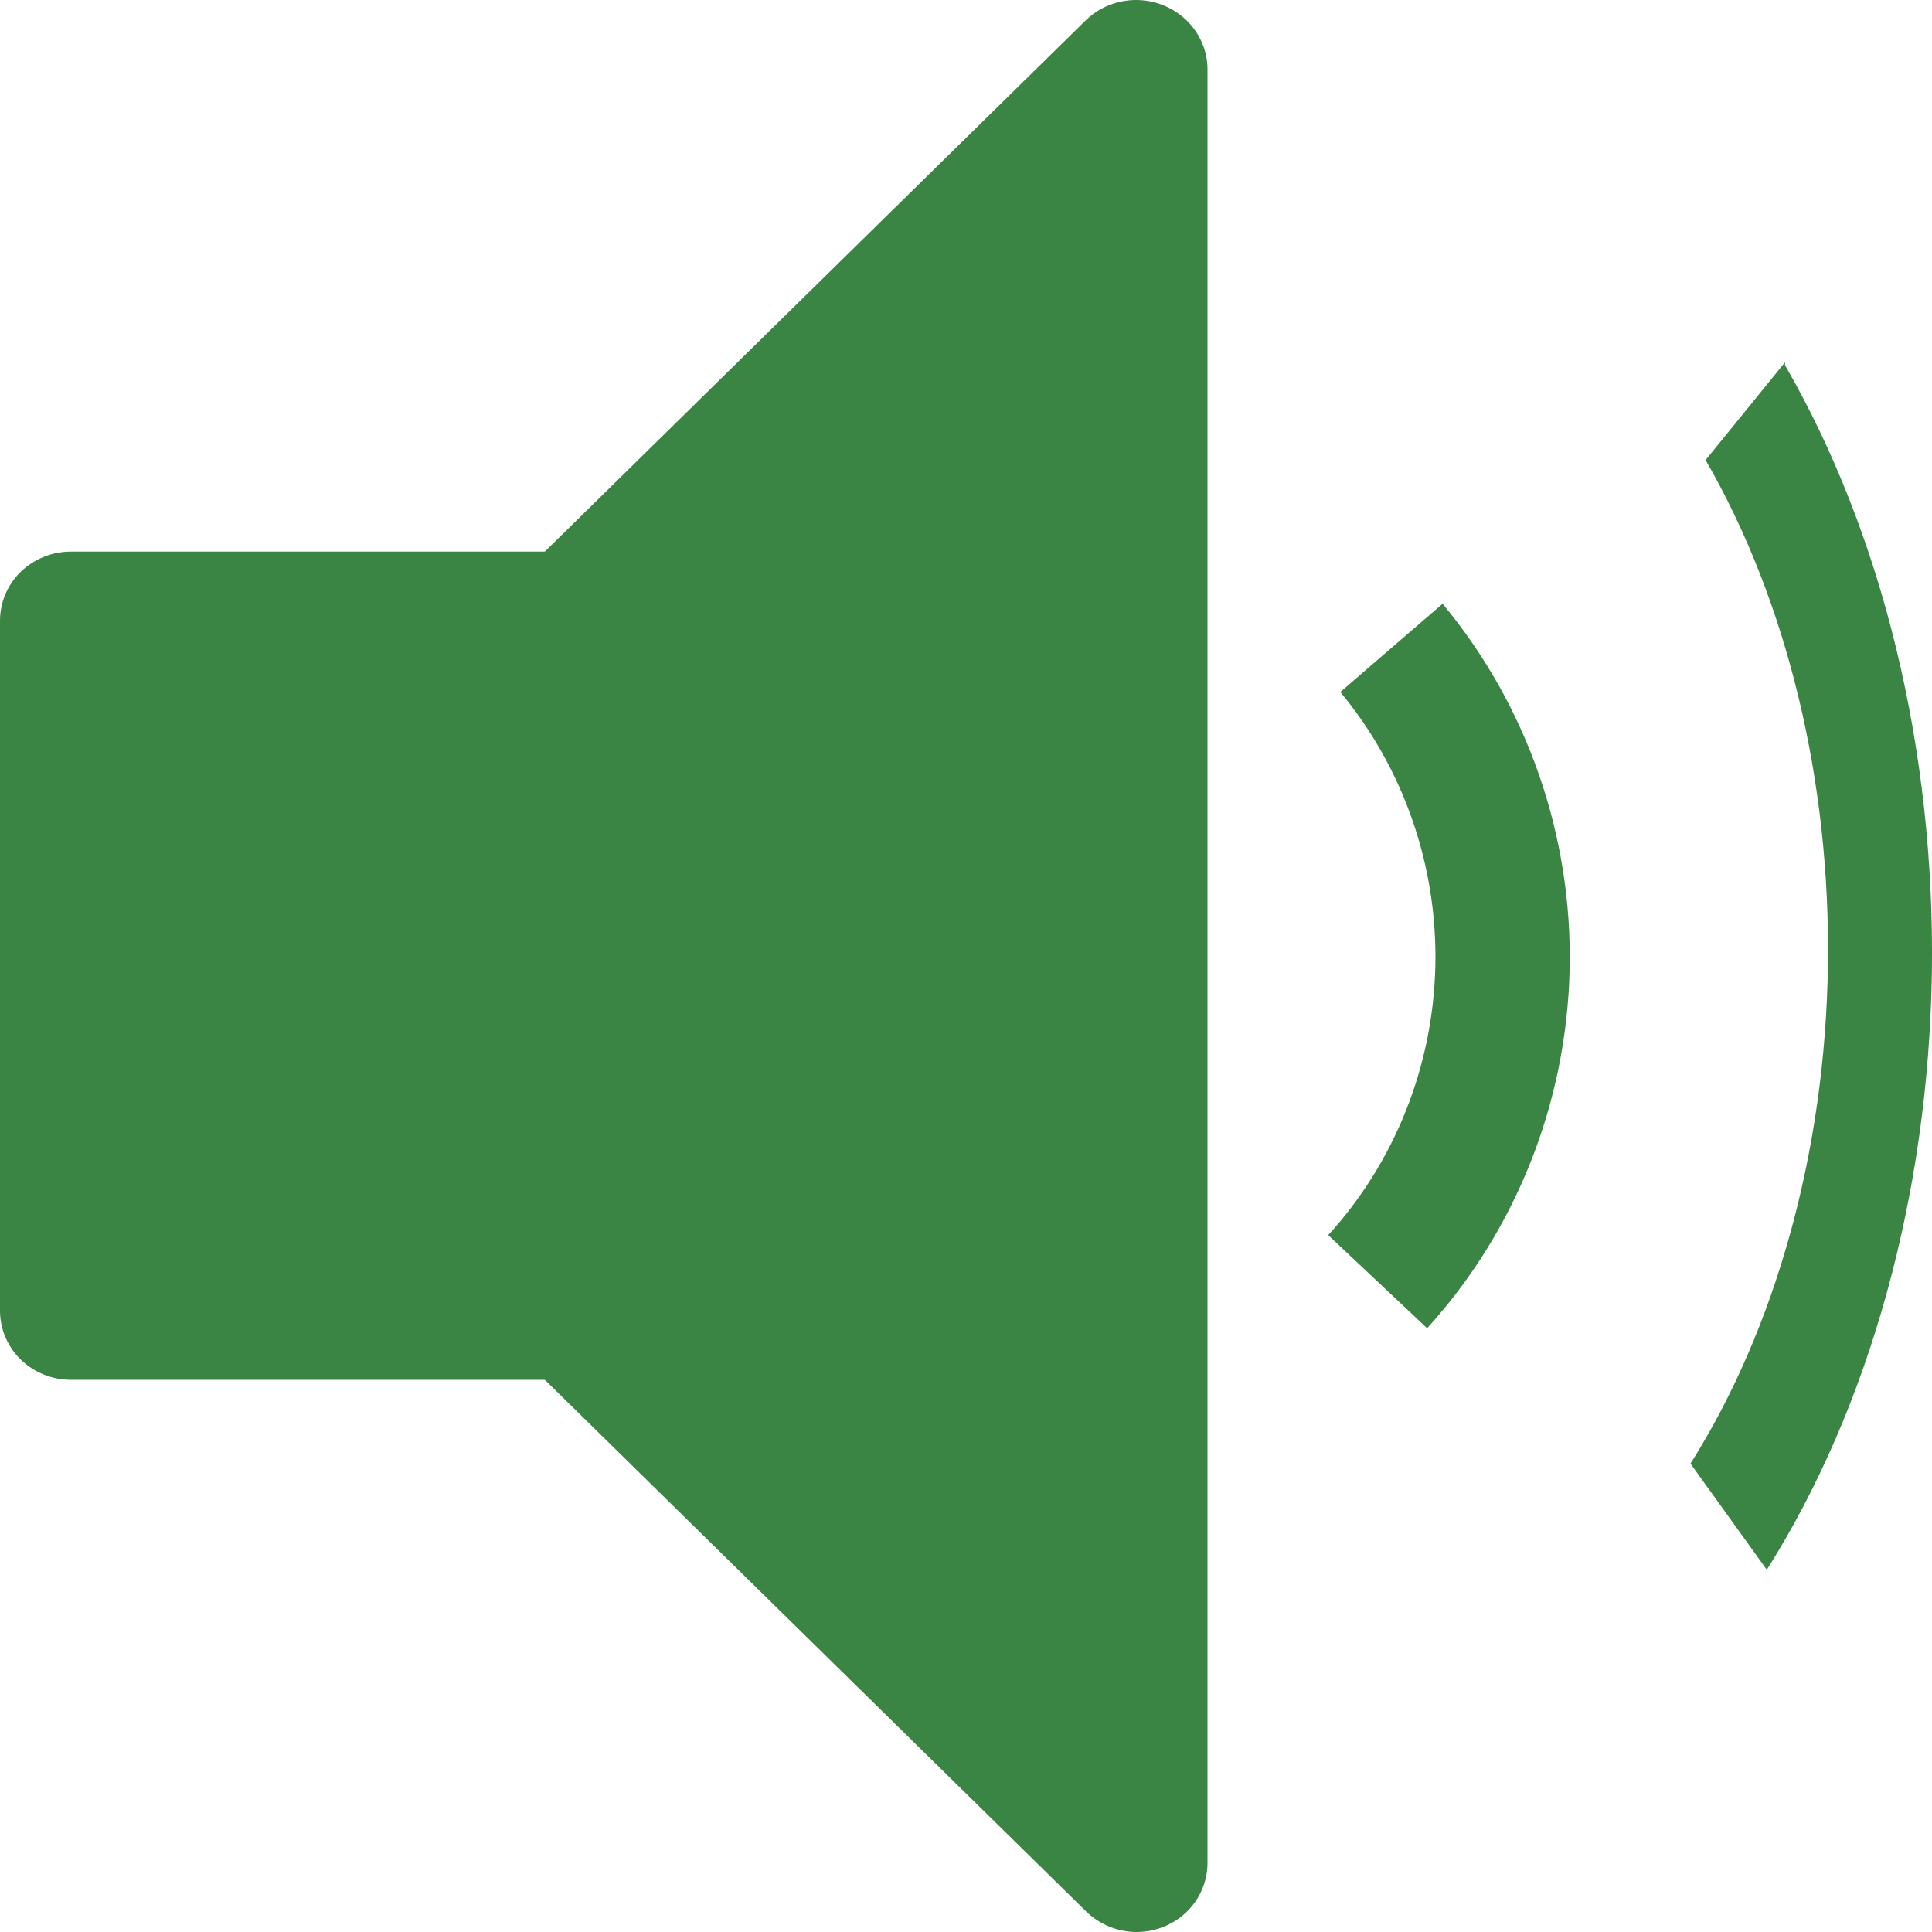
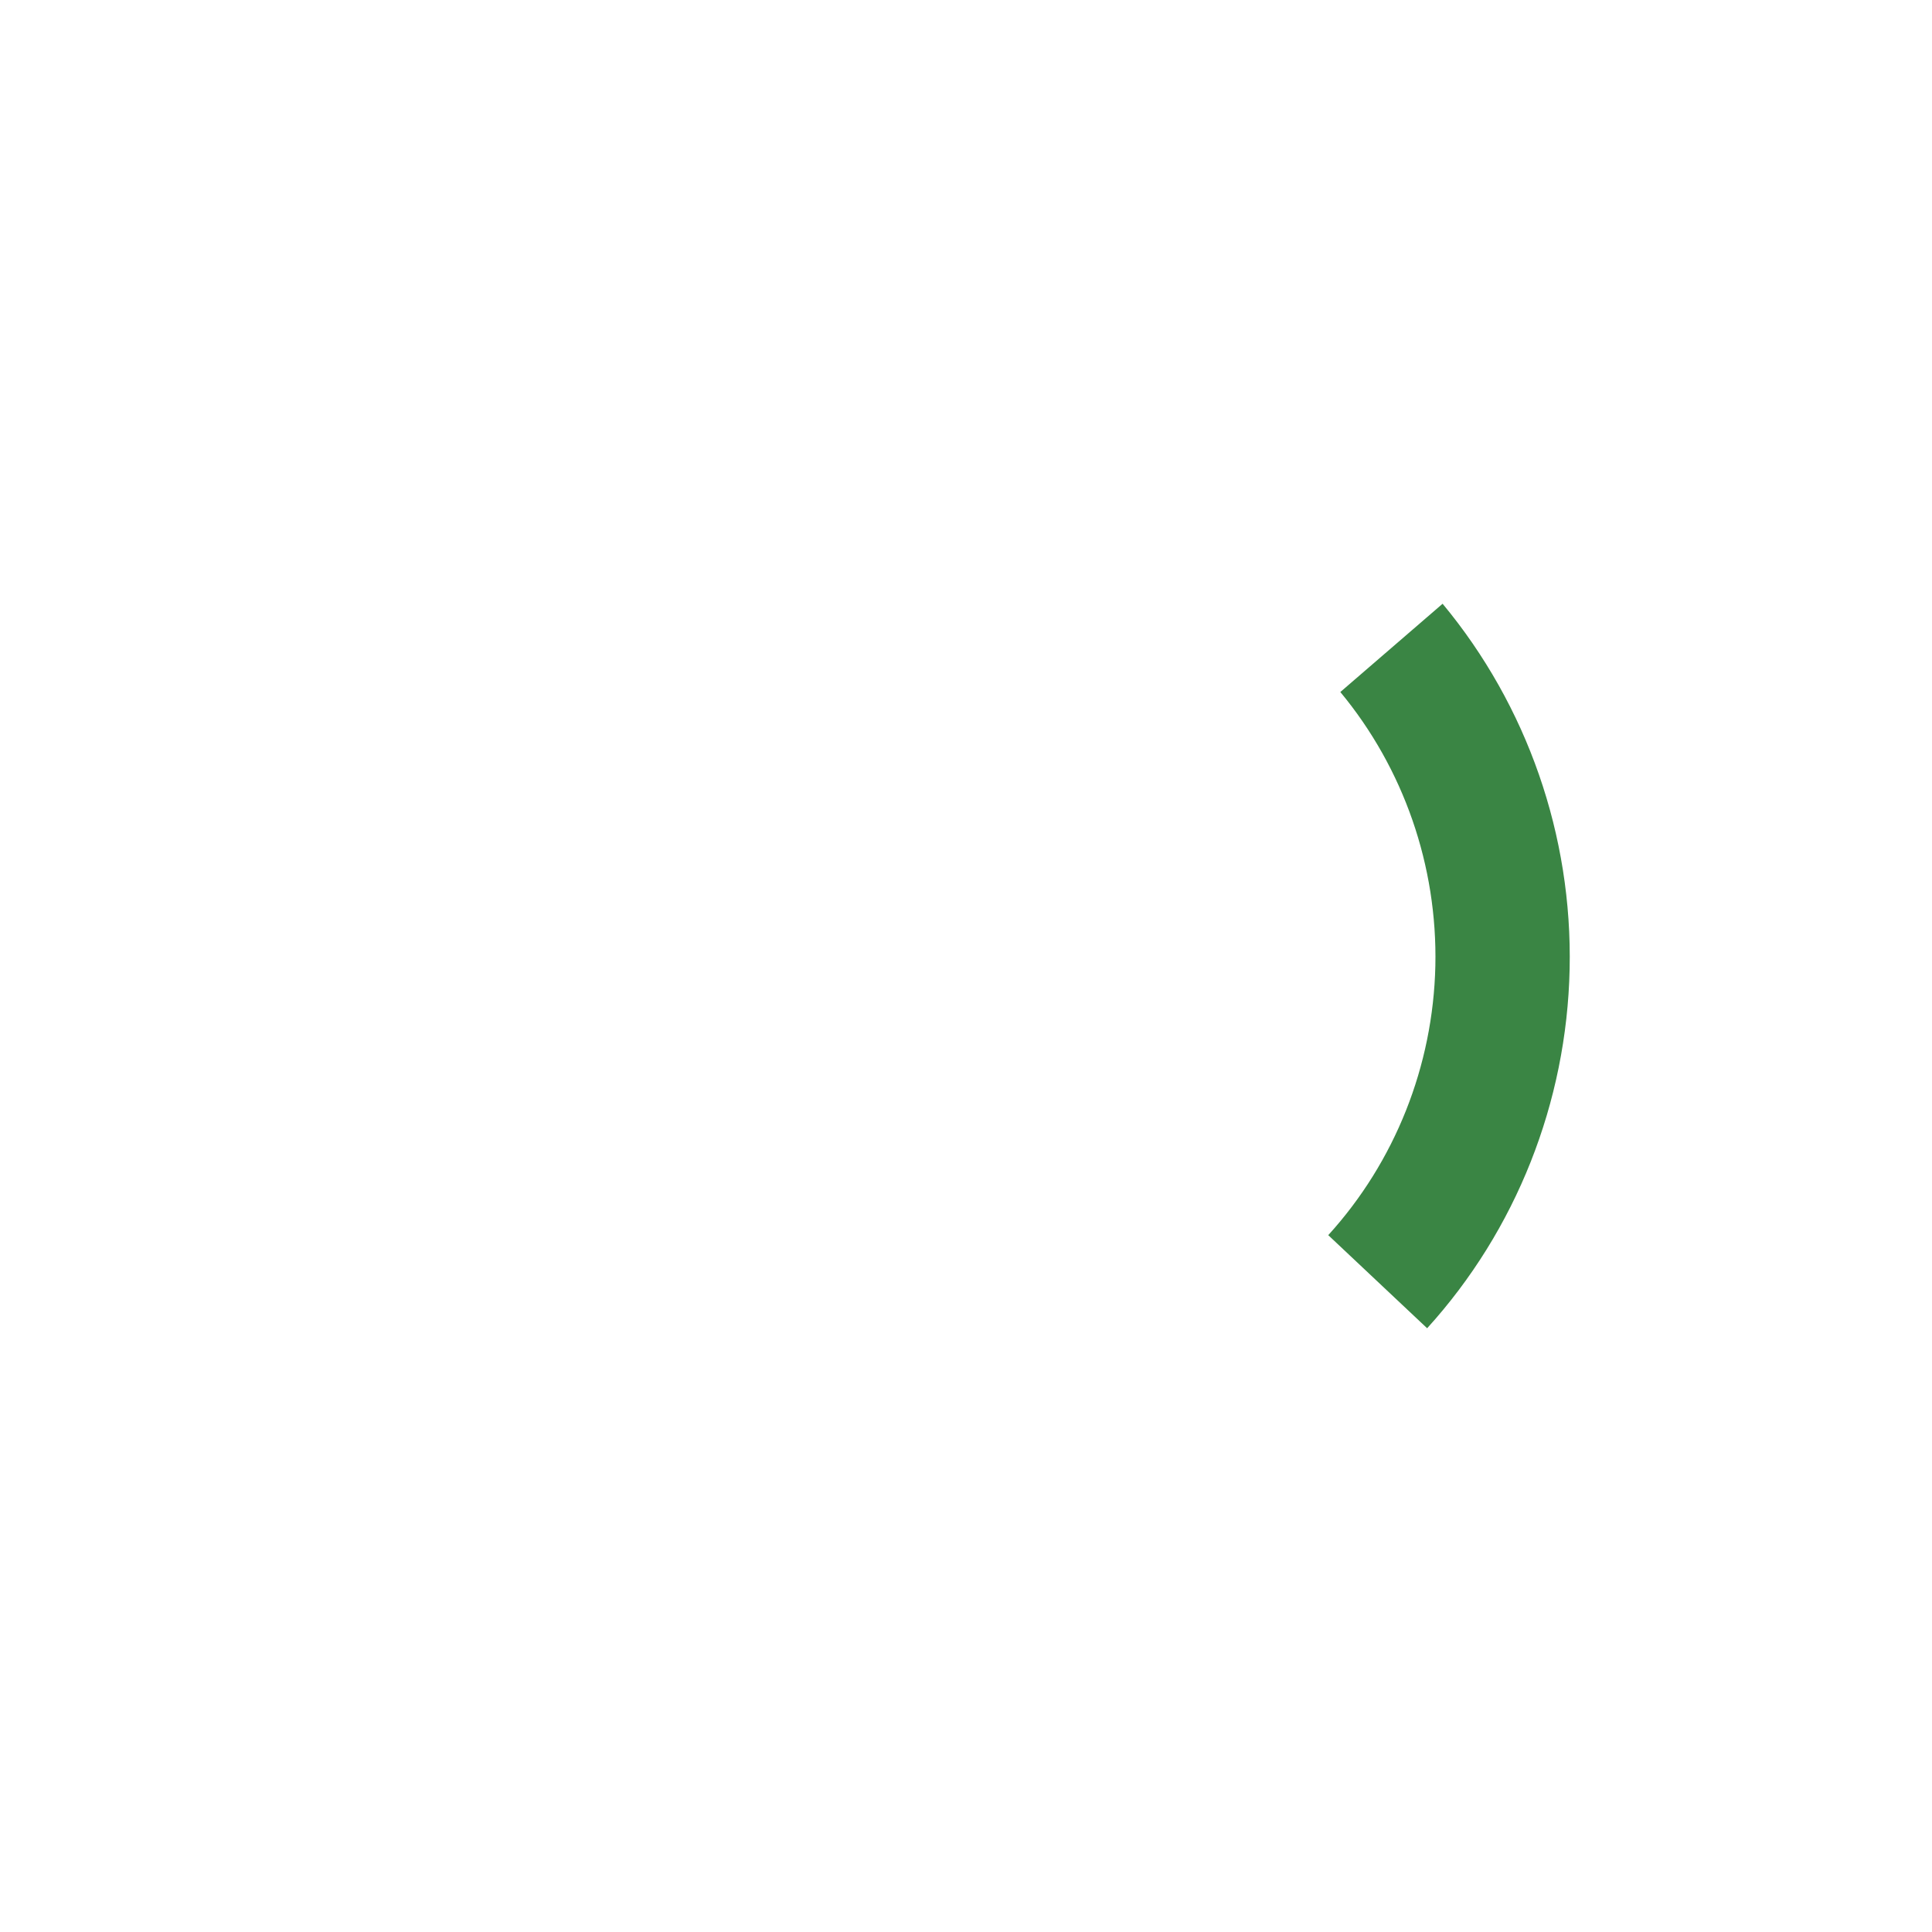
<svg xmlns="http://www.w3.org/2000/svg" width="16" height="16" viewBox="0 0 16 16" fill="none">
-   <path d="M14.783 3L14.125 3.81C14.801 4.98 15.161 6.47 15.138 8C15.115 9.53 14.71 10.995 14 12.121L14.632 13C15.485 11.65 15.971 9.891 15.999 8.054C16.026 6.217 15.594 4.429 14.783 3.025V3Z" fill="#3A8544" />
  <path d="M11.1 5.731C11.625 6.364 11.905 7.171 11.887 7.999C11.868 8.828 11.553 9.621 11 10.229L11.819 11C12.556 10.188 12.975 9.13 12.999 8.025C13.023 6.92 12.648 5.844 11.947 5L11.1 5.731Z" fill="#3A8544" />
-   <path d="M9.412 16C9.334 16 9.257 15.984 9.185 15.955C9.114 15.925 9.049 15.883 8.994 15.829L4.512 11.427H0.588C0.432 11.427 0.283 11.367 0.172 11.26C0.062 11.152 0 11.007 0 10.855V10.855V5.139C0 4.988 0.062 4.842 0.172 4.735C0.283 4.628 0.432 4.568 0.588 4.568H4.512L8.994 0.166C9.104 0.06 9.253 0 9.409 0C9.564 0 9.713 0.06 9.824 0.166C9.934 0.272 9.998 0.416 10 0.566V15.428C10 15.58 9.938 15.725 9.828 15.833C9.717 15.94 9.568 16 9.412 16Z" fill="#3A8544" />
</svg>